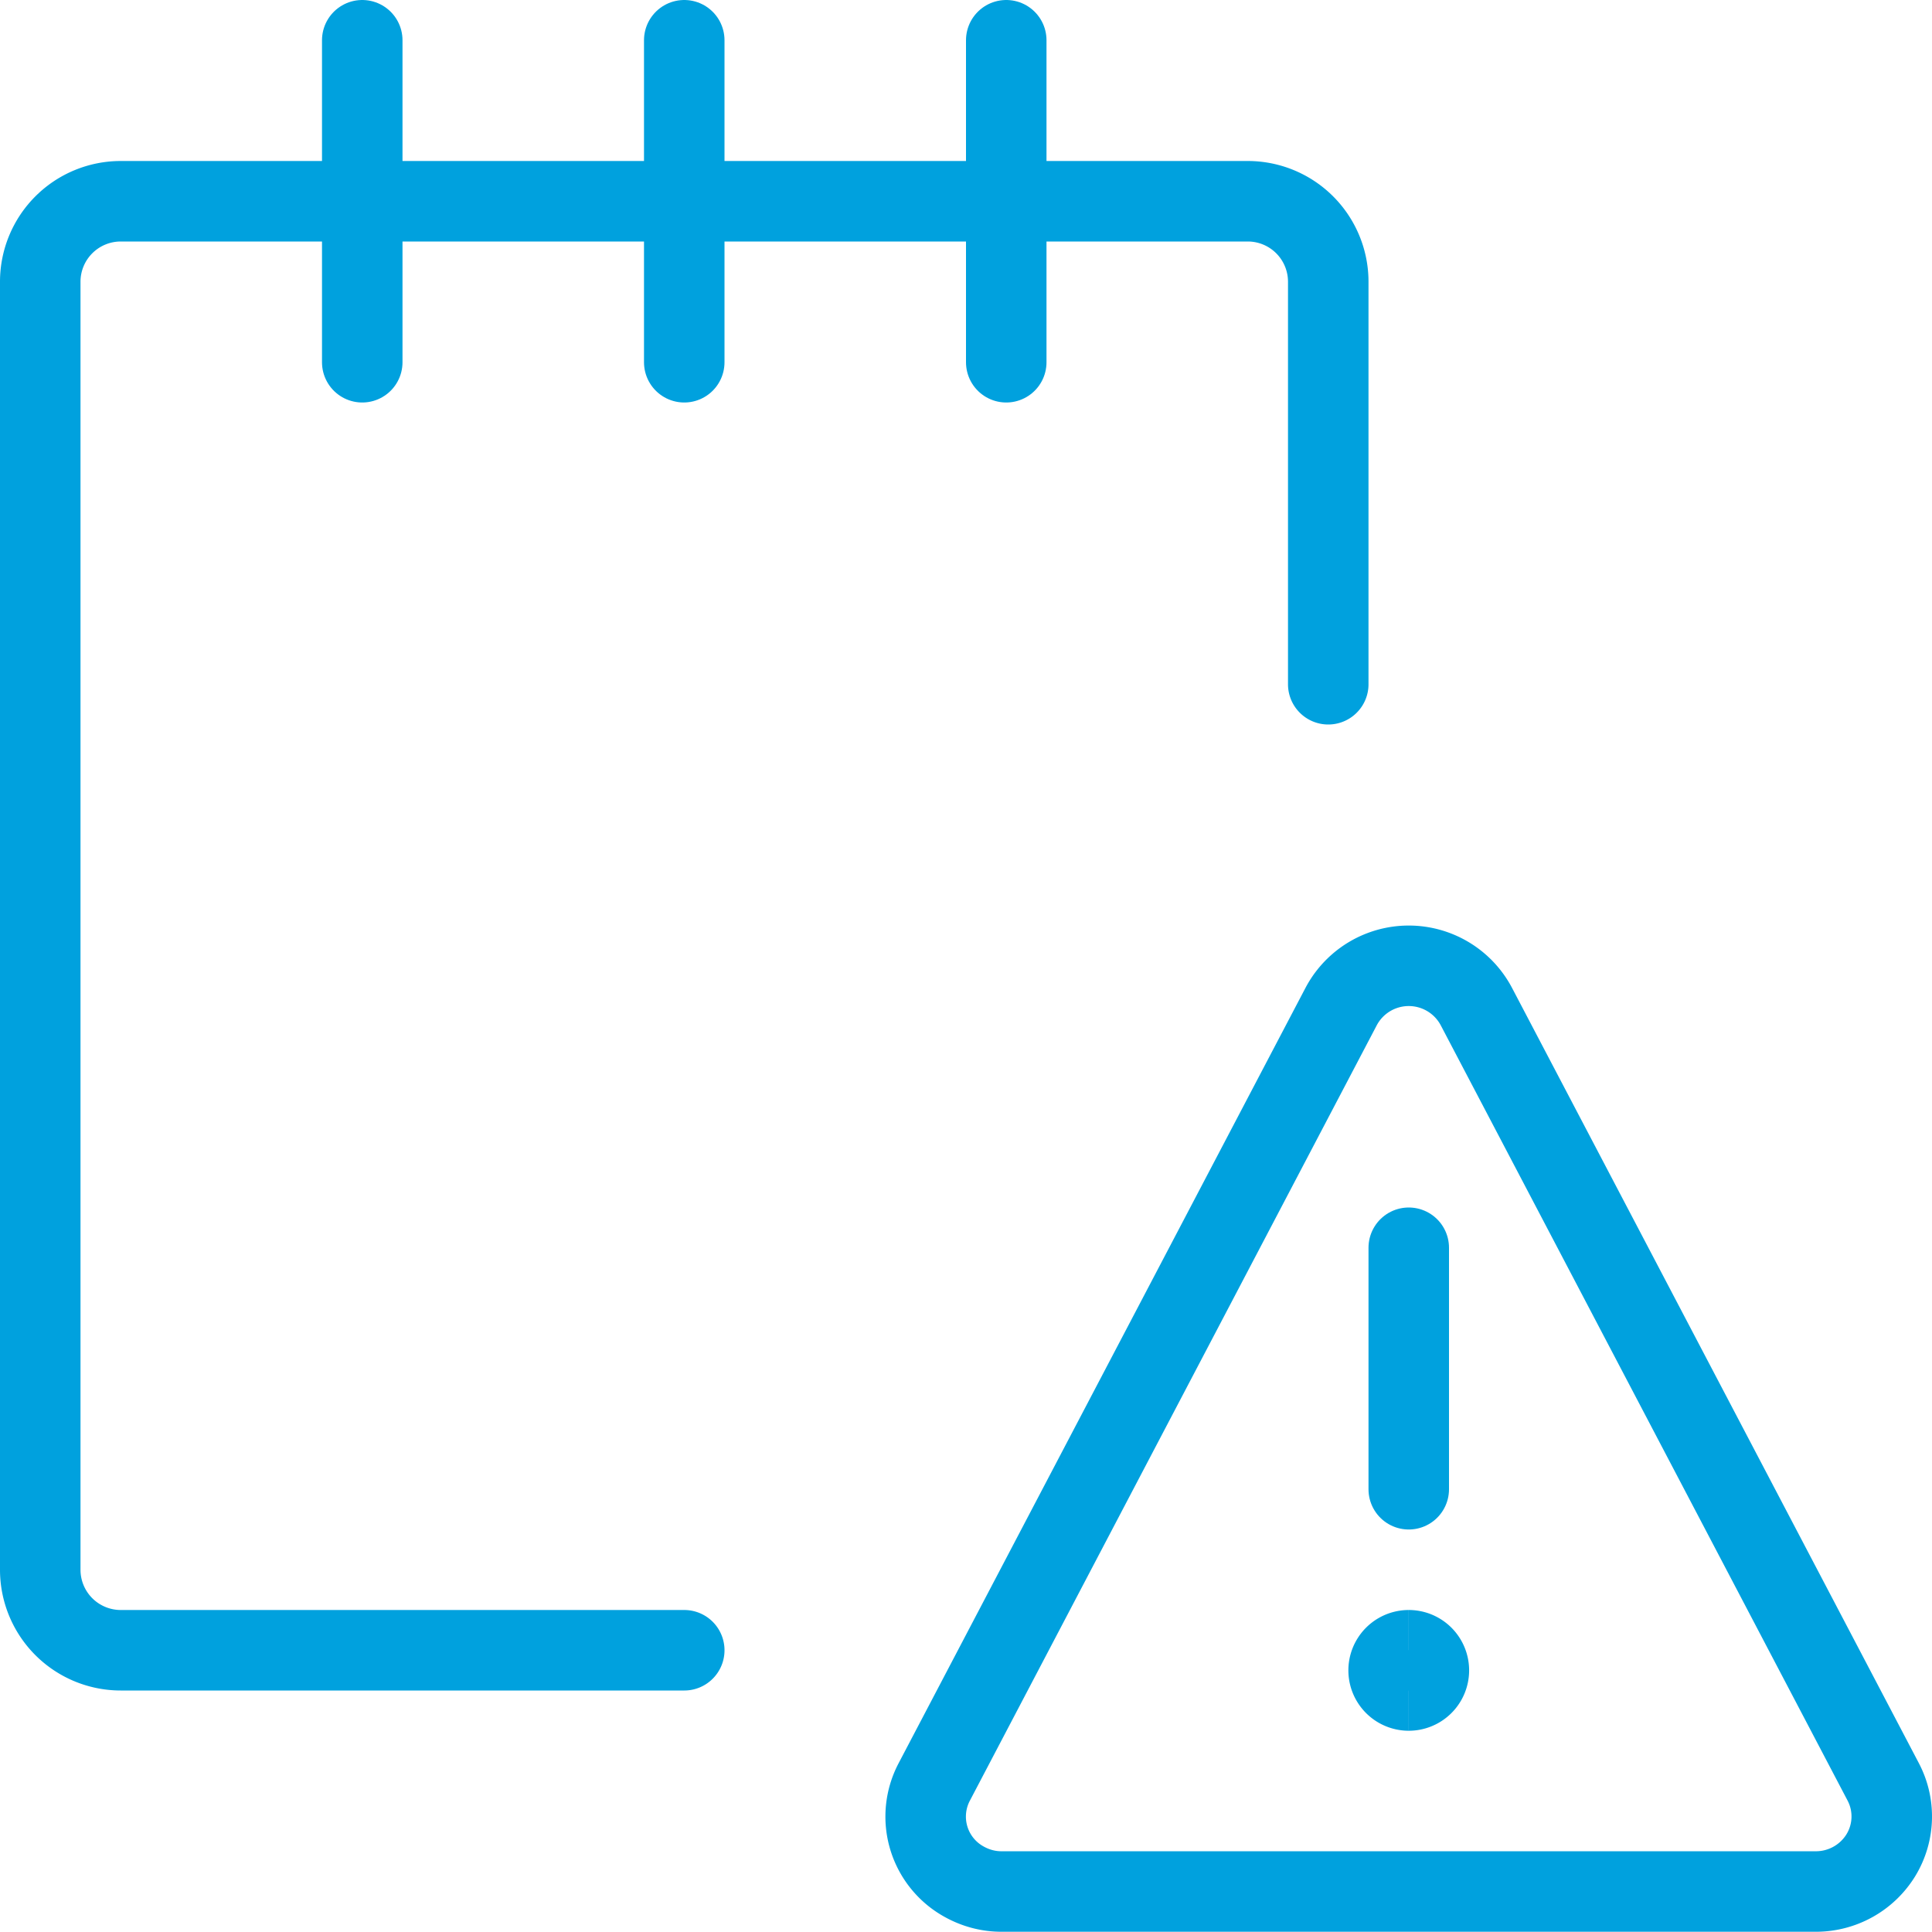
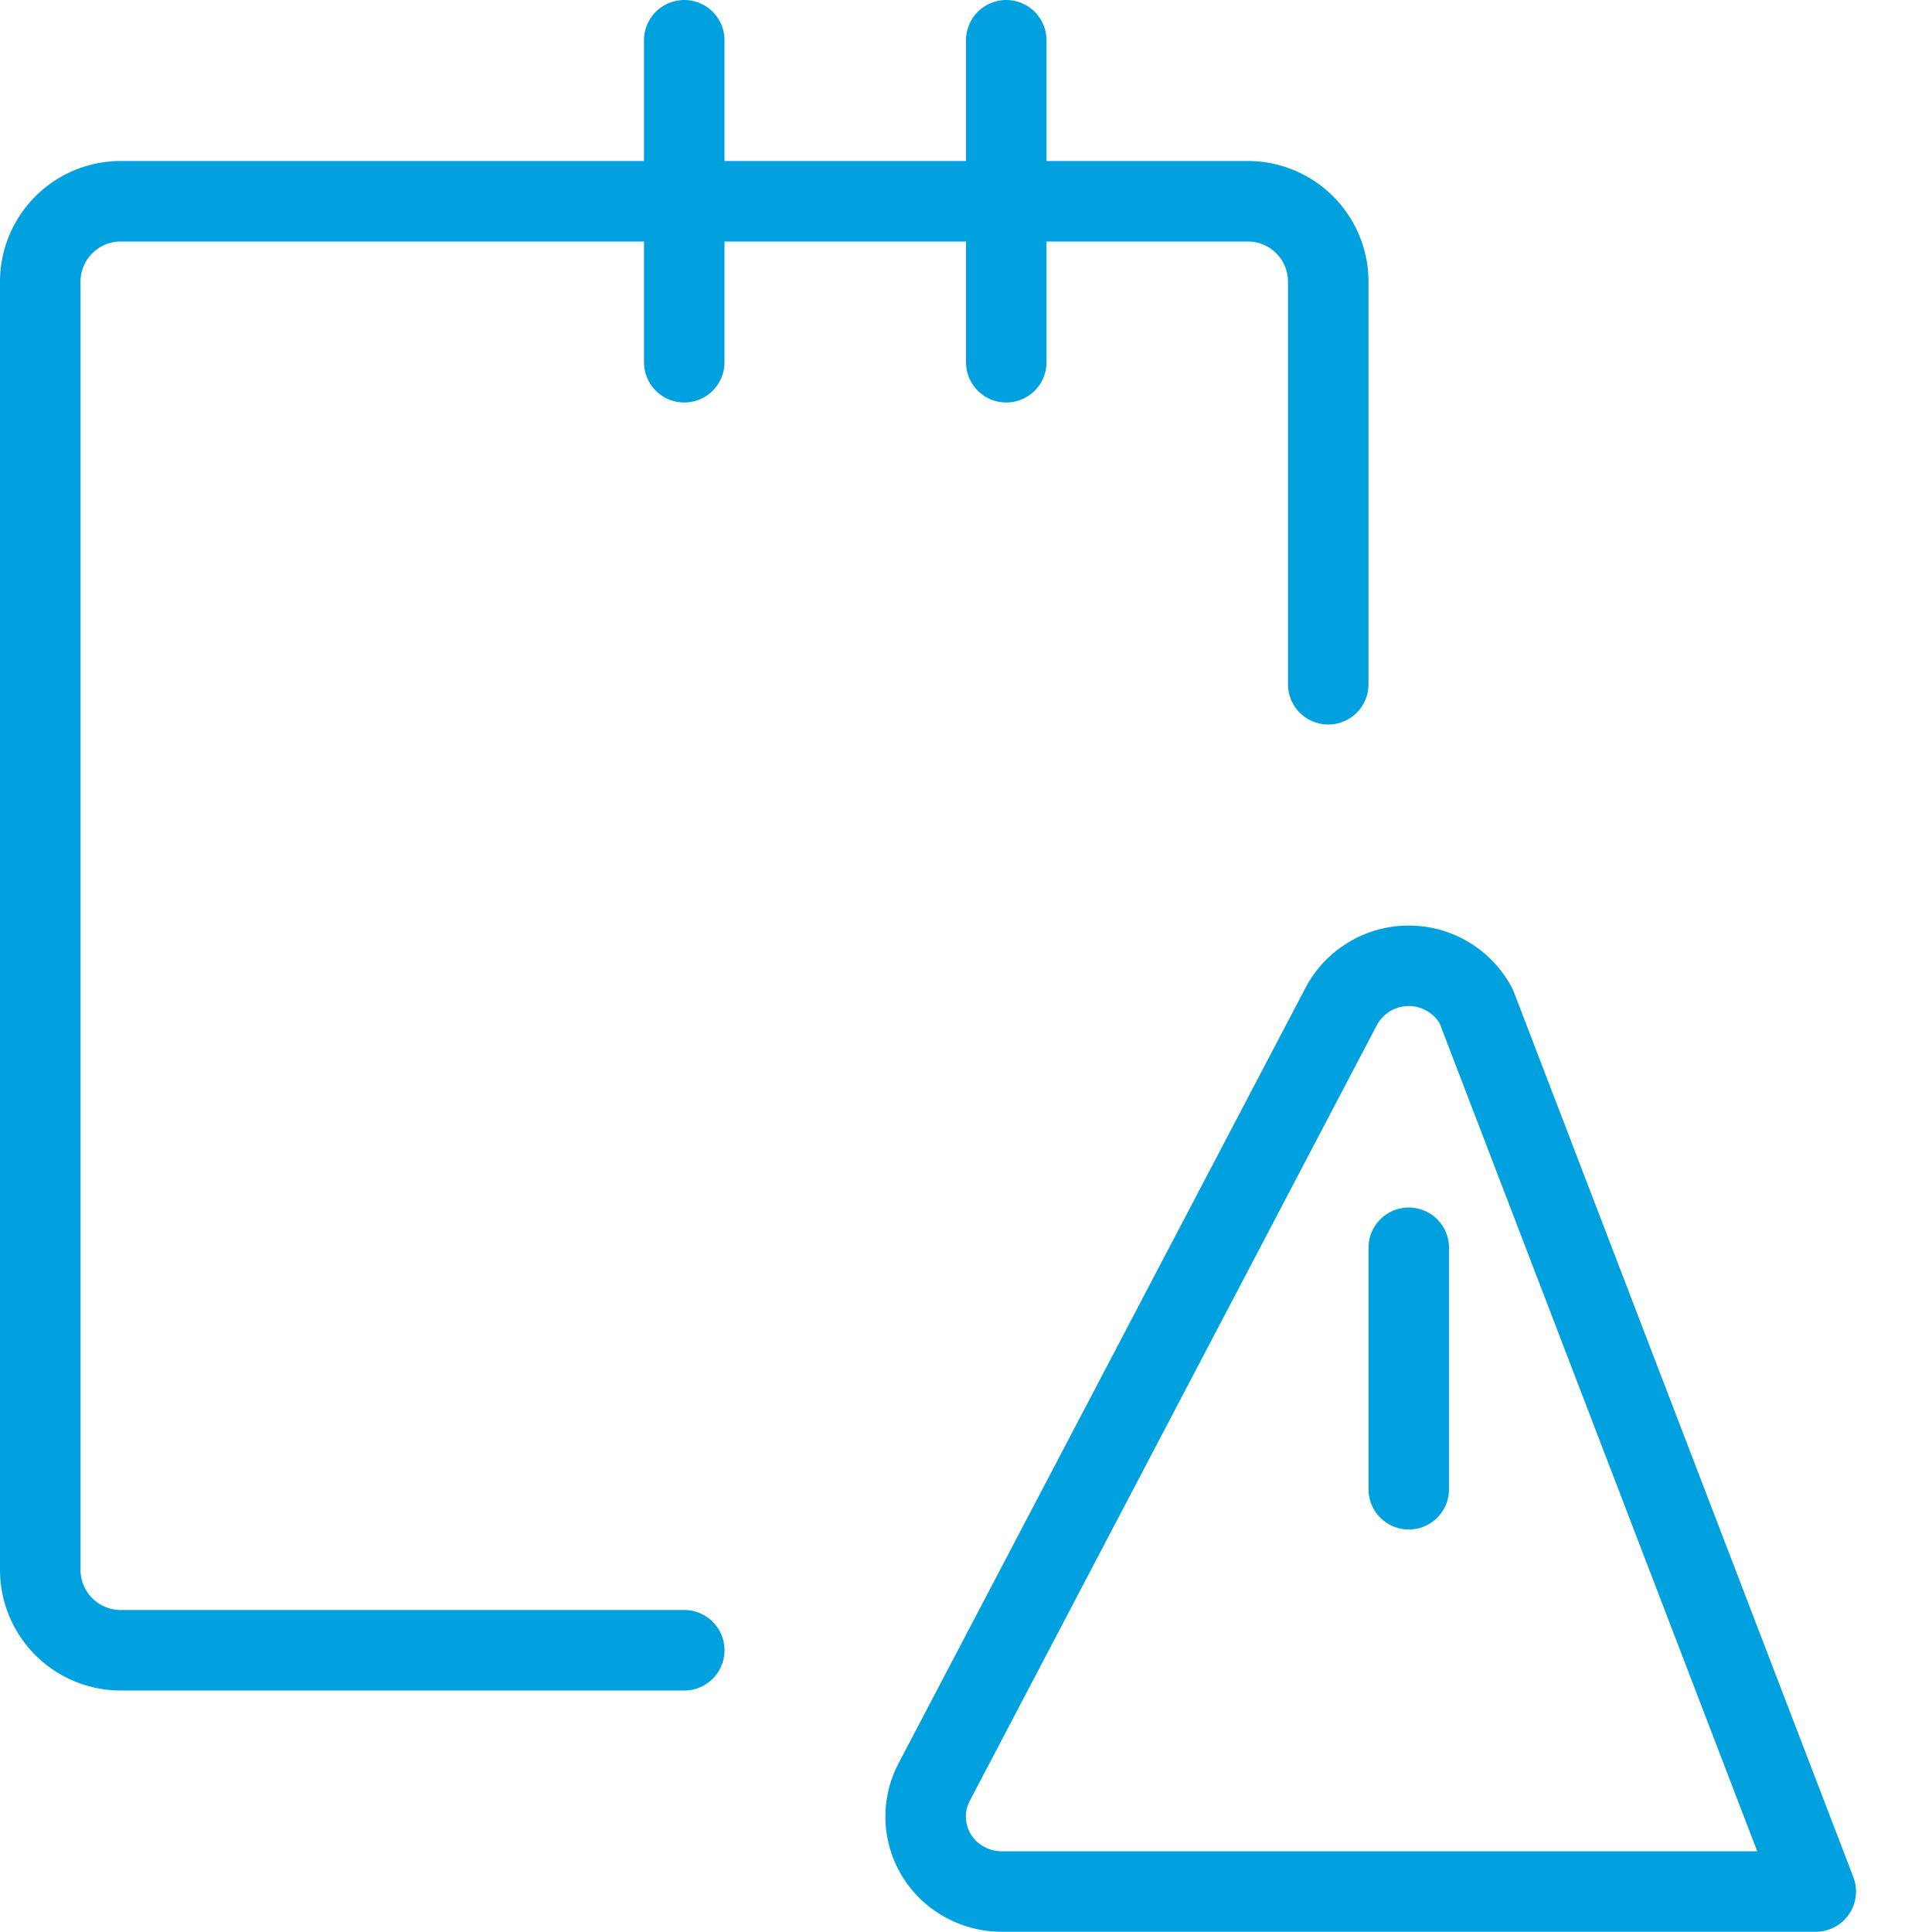
<svg xmlns="http://www.w3.org/2000/svg" fill="none" viewBox="0 0 24 24" height="24" width="24" id="Notes-Warning--Streamline-Streamline--3.0.svg">
  <desc>Notes Warning Streamline Icon: https://streamlinehq.com</desc>
  <path stroke="#00a1de" stroke-linecap="round" stroke-linejoin="round" d="M8.5 20.5h-7a1 1 0 0 1 -1 -1v-16a1 1 0 0 1 1 -1h14a1 1 0 0 1 1 1v5" stroke-width="1" />
-   <path stroke="#00a1de" stroke-linecap="round" stroke-linejoin="round" d="M4.5 4.5v-4" stroke-width="1" />
  <path stroke="#00a1de" stroke-linecap="round" stroke-linejoin="round" d="M8.5 4.5v-4" stroke-width="1" />
  <path stroke="#00a1de" stroke-linecap="round" stroke-linejoin="round" d="M12.5 4.5v-4" stroke-width="1" />
  <path stroke="#00a1de" stroke-linecap="round" stroke-linejoin="round" d="M17.5 18.5v-3" stroke-width="1" />
-   <path stroke="#00a1de" stroke-linecap="round" stroke-linejoin="round" d="M18.338 12.5a0.95 0.95 0 0 0 -1.676 0l-5.056 9.635a0.923 0.923 0 0 0 0.376 1.243c0.142 0.078 0.3 0.12 0.462 0.119h10.112a0.947 0.947 0 0 0 0.807 -0.448 0.924 0.924 0 0 0 0.031 -0.914L18.338 12.5Z" stroke-width="1" />
-   <path stroke="#00a1de" d="M17.5 21a0.25 0.25 0 1 1 0 -0.5" stroke-width="1" />
-   <path stroke="#00a1de" d="M17.5 21a0.25 0.25 0 1 0 0 -0.5" stroke-width="1" />
+   <path stroke="#00a1de" stroke-linecap="round" stroke-linejoin="round" d="M18.338 12.5a0.95 0.95 0 0 0 -1.676 0l-5.056 9.635a0.923 0.923 0 0 0 0.376 1.243c0.142 0.078 0.3 0.12 0.462 0.119h10.112L18.338 12.5Z" stroke-width="1" />
</svg>